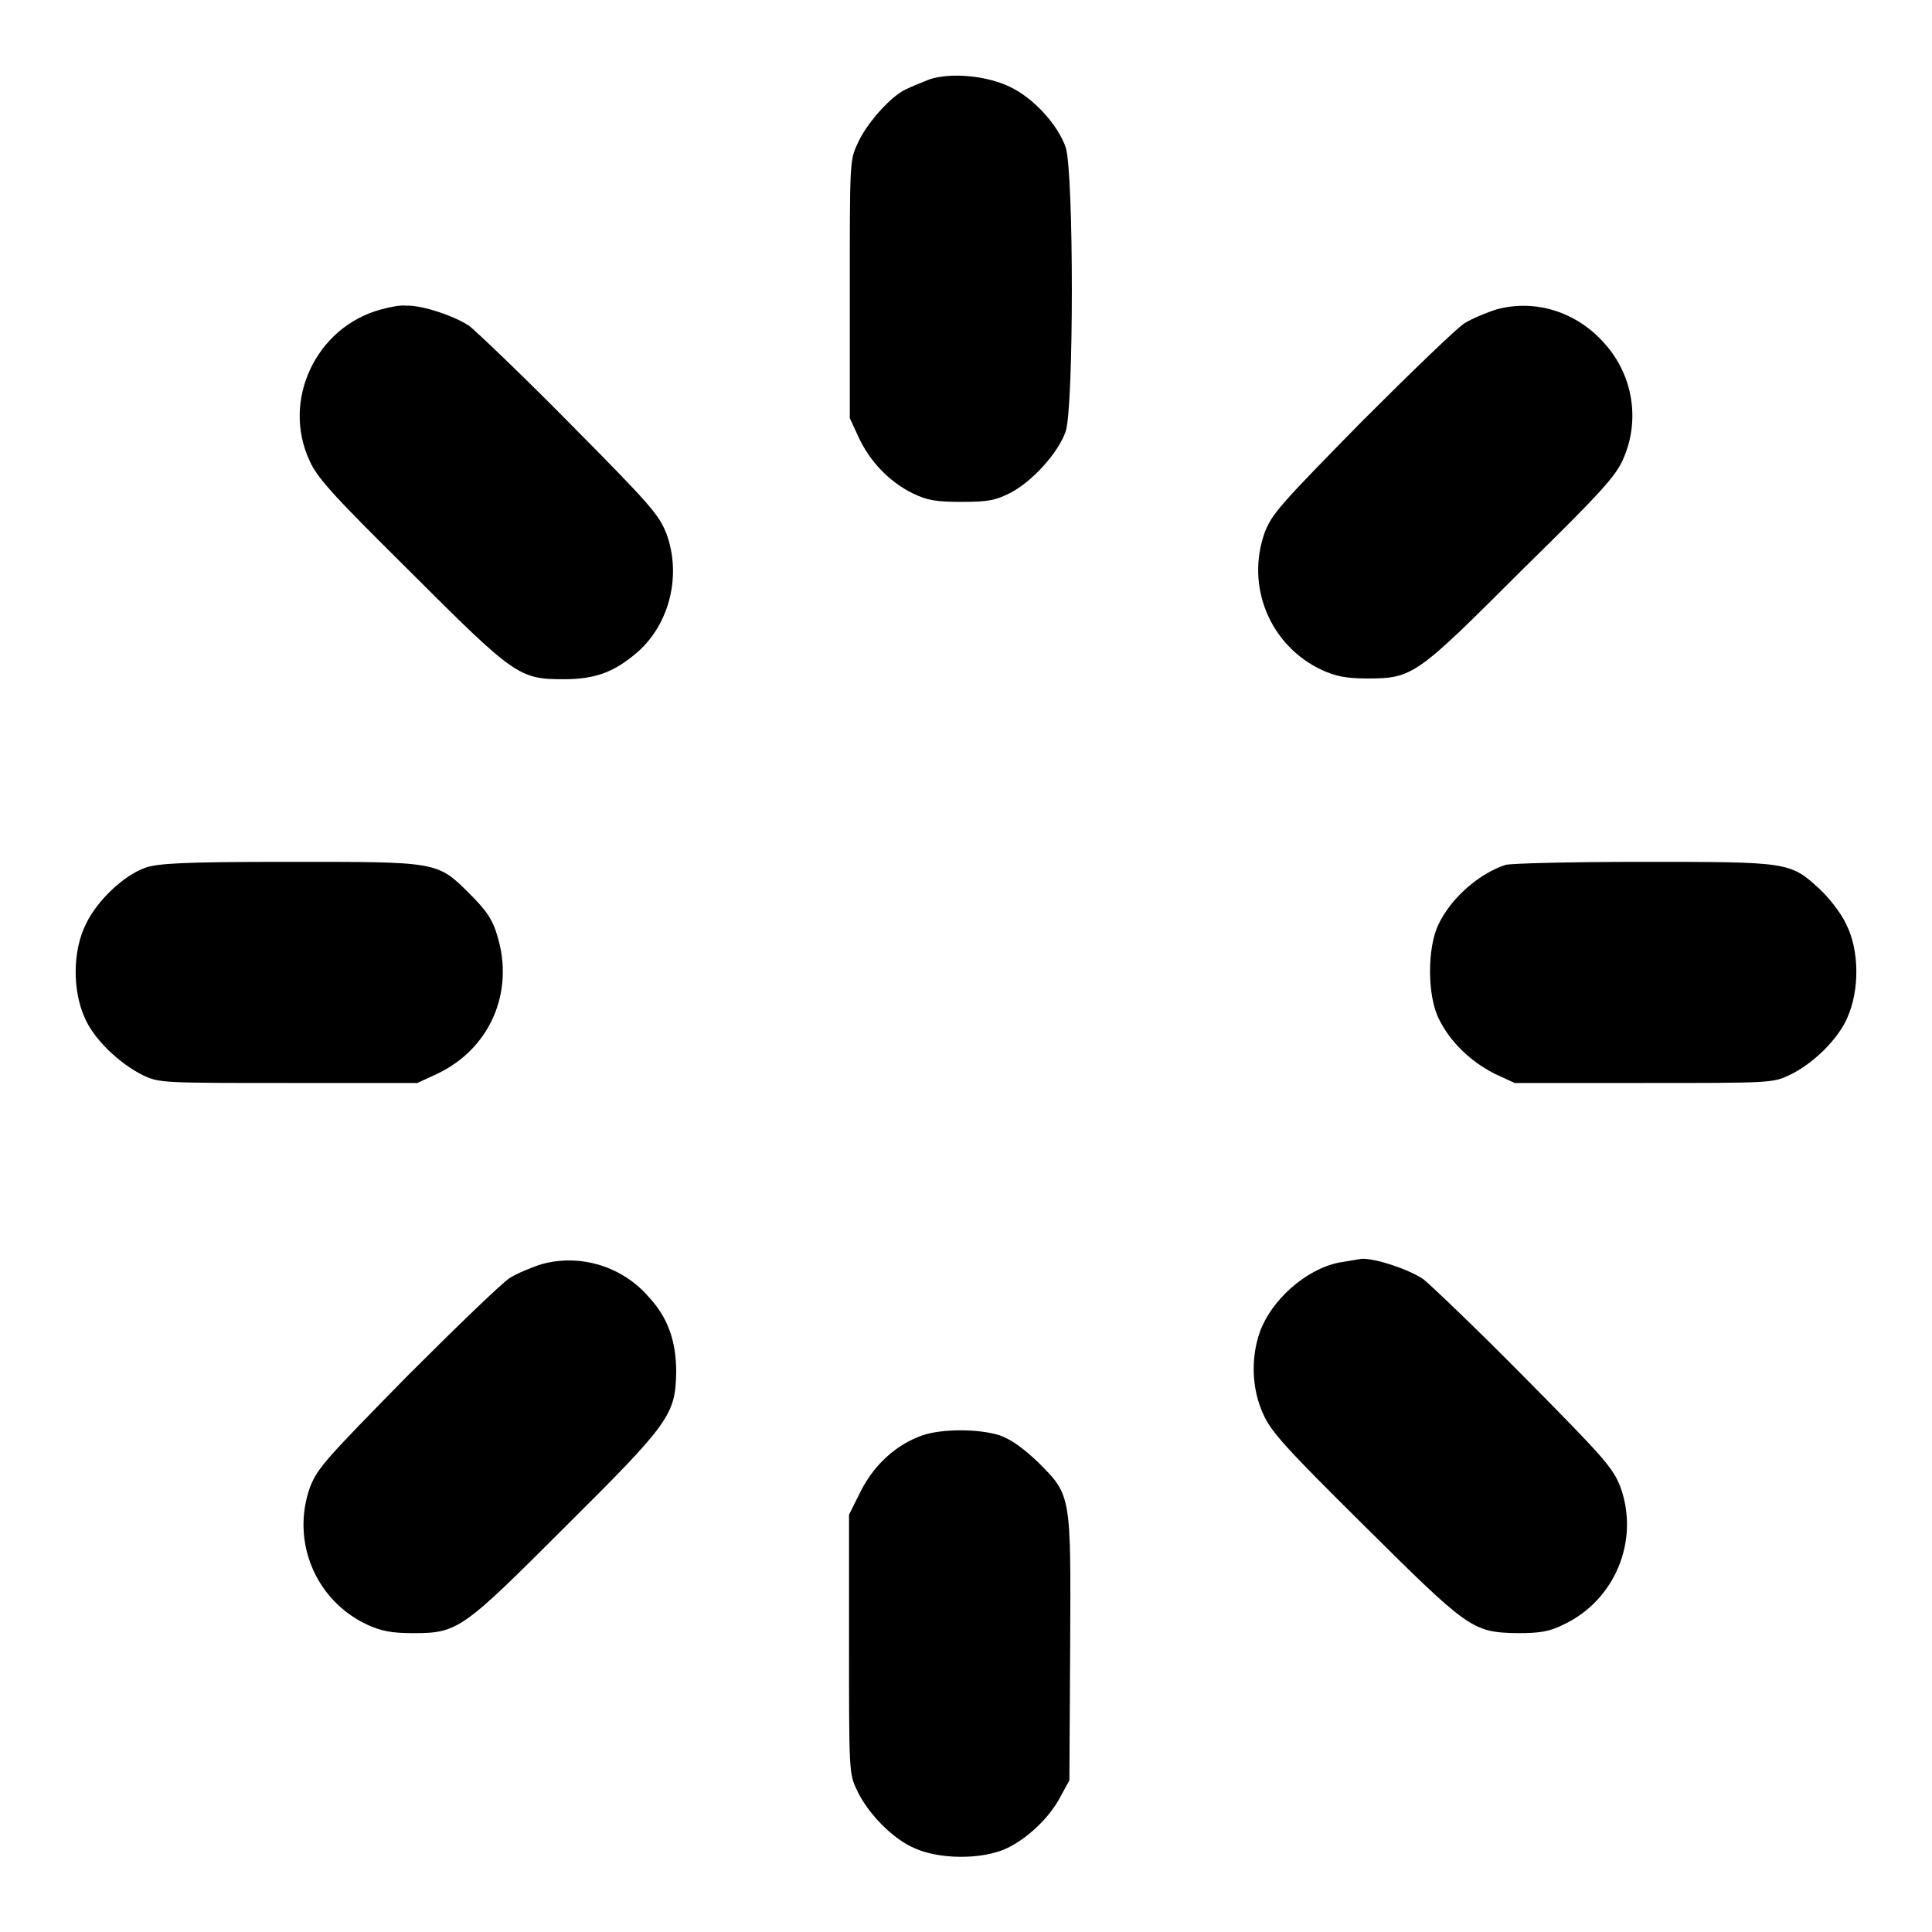
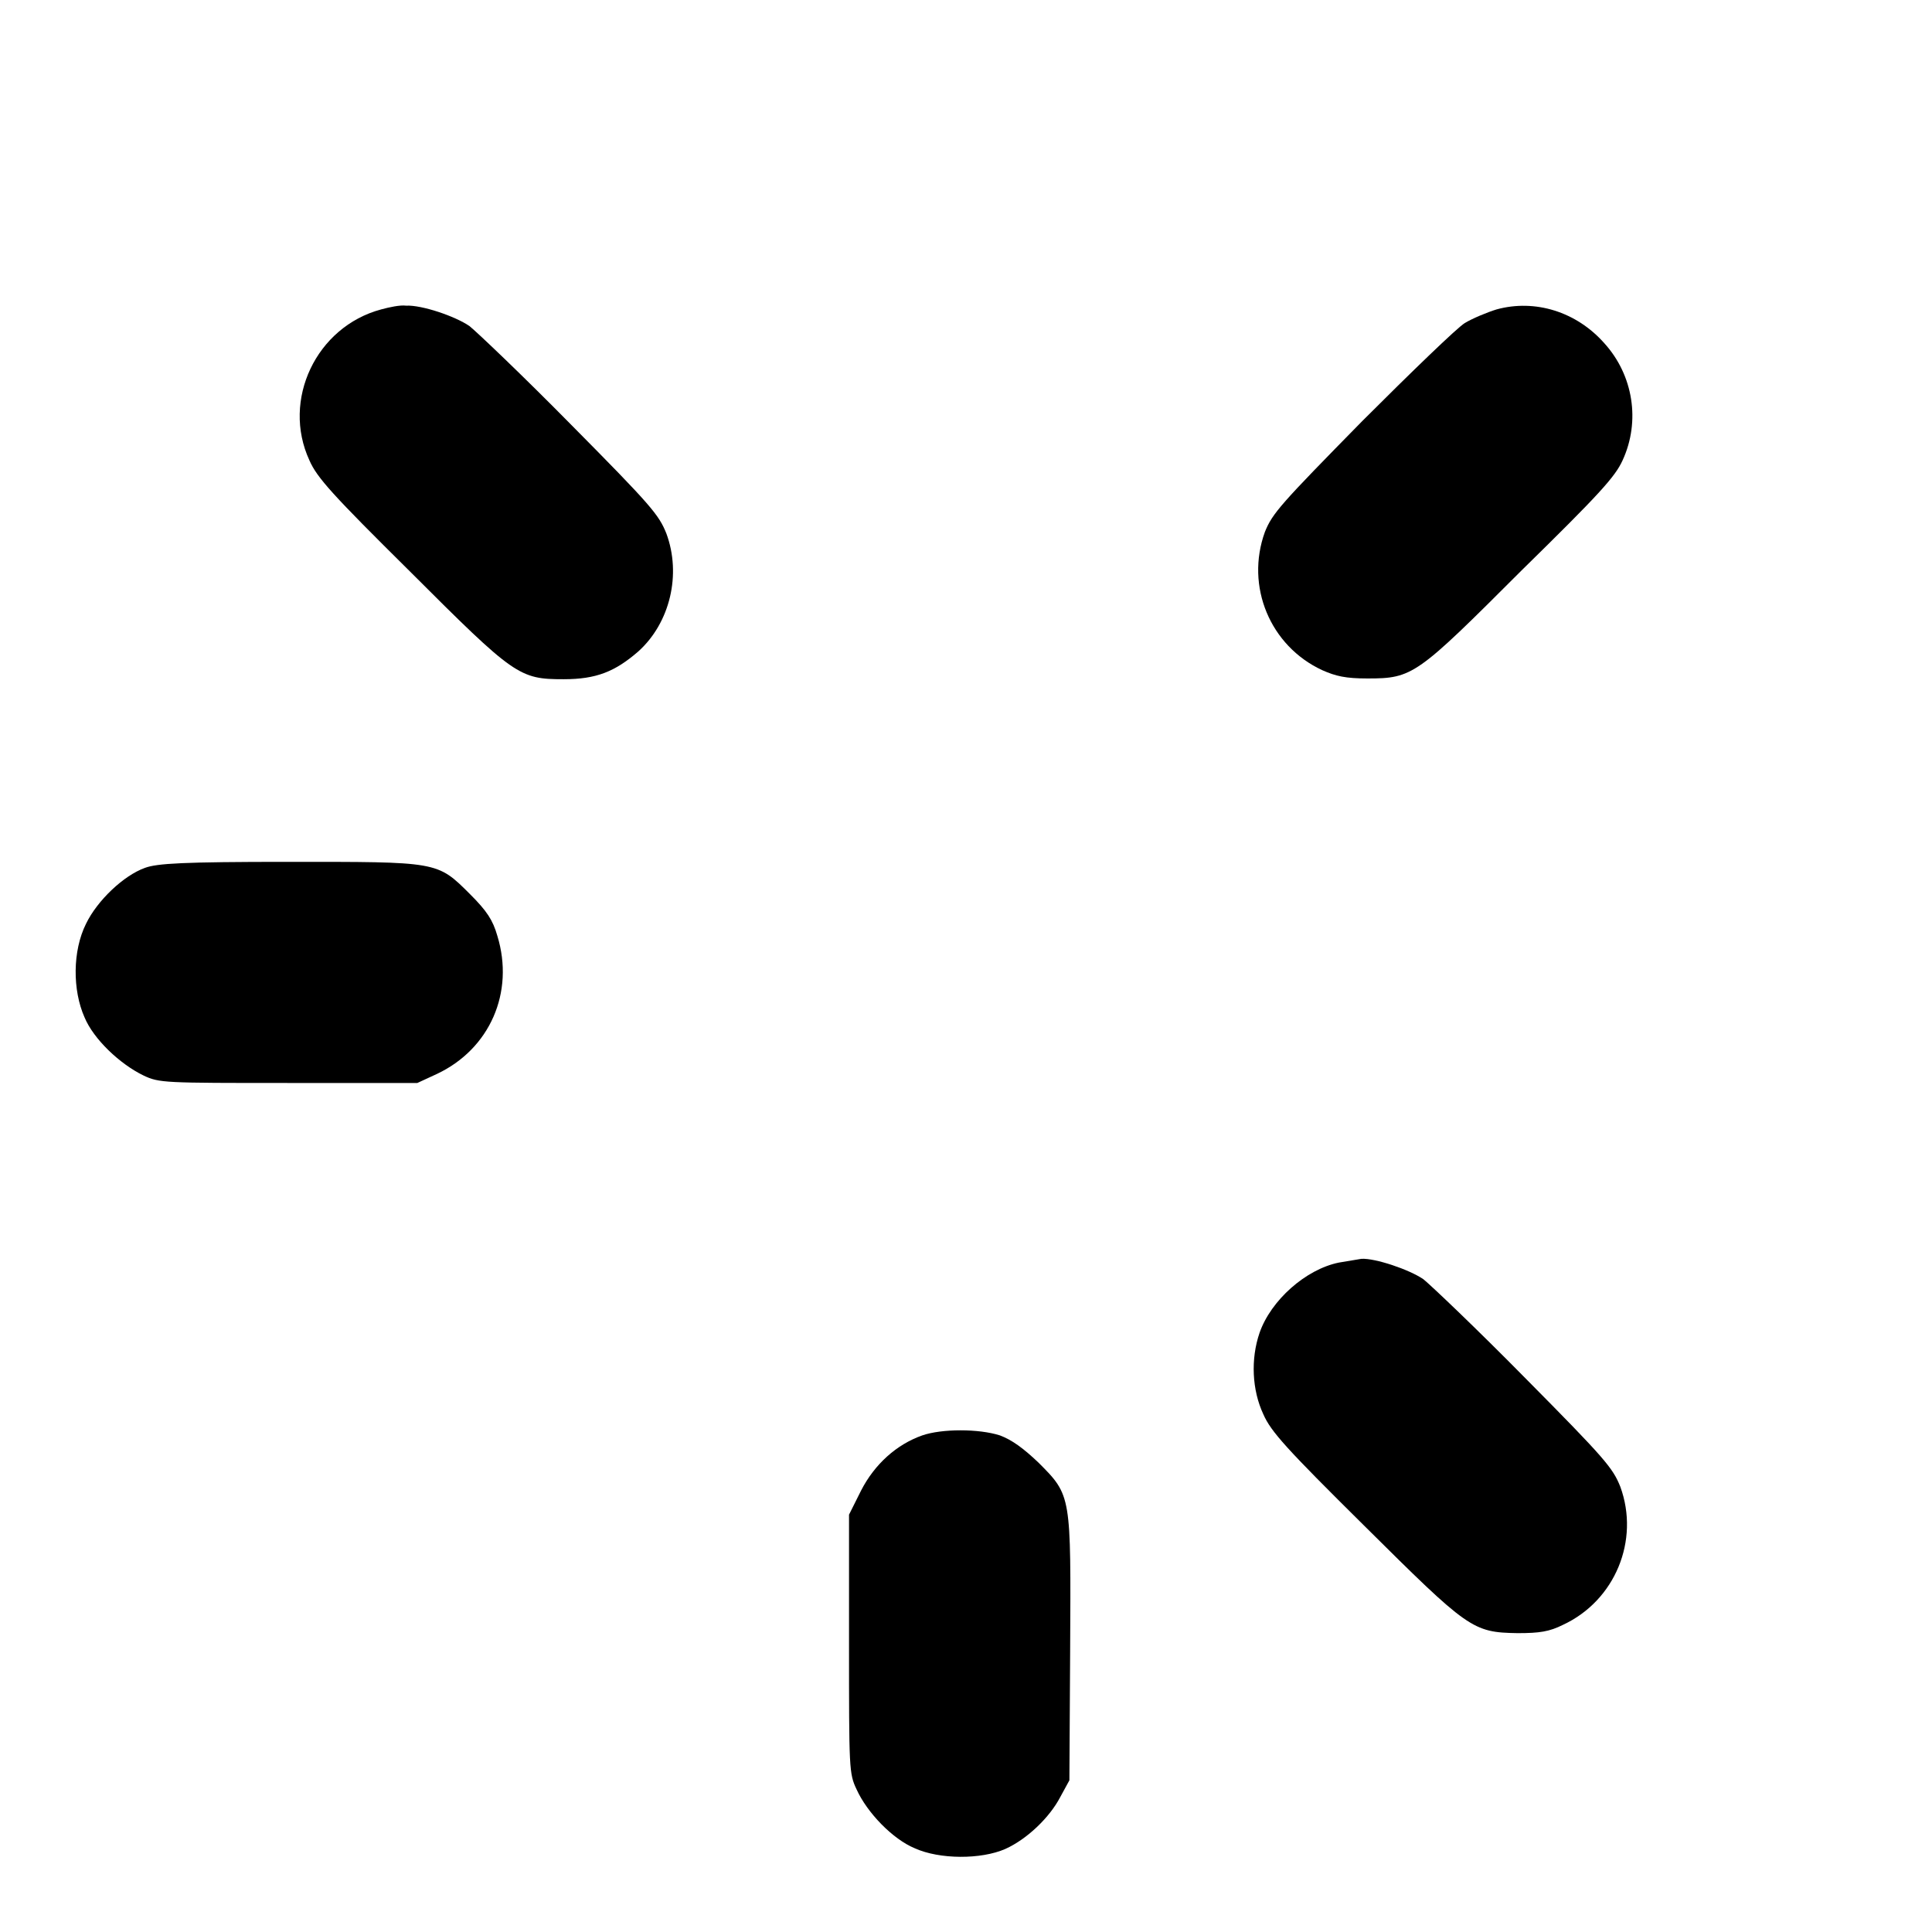
<svg xmlns="http://www.w3.org/2000/svg" version="1.1" x="0px" y="0px" viewBox="0 0 256 256" enable-background="new 0 0 256 256" xml:space="preserve">
  <g>
    <g>
      <g>
-         <path fill="#000000" d="M123.2,10.5c-1,0.4-2.5,1-3.3,1.4c-2,1-5.2,4.6-6.3,7.2c-1,2.1-1,2.7-1,19.2v17.1l1.2,2.6c1.5,3.2,4.1,5.9,7.2,7.4c1.9,0.9,3,1.1,6.4,1.1c3.6,0,4.5-0.2,6.5-1.2c3-1.6,6.3-5.3,7.3-8.1c1.1-3.2,1.1-34.5,0-37.7c-1-2.9-4.2-6.5-7.4-8C130.7,10,126,9.6,123.2,10.5z" />
        <path fill="#000000" d="M50.5,41c-8.6,2.3-13.2,12-9.5,20c1,2.3,3.1,4.6,13.3,14.7C68.2,89.6,68.8,90,74.7,90c4.3,0,6.8-1,9.9-3.7c4.2-3.8,5.7-10.2,3.7-15.6c-1-2.5-2-3.7-12.6-14.4c-6.4-6.5-12.5-12.3-13.5-13.1c-1.9-1.3-6.3-2.8-8.4-2.7C53,40.4,51.6,40.7,50.5,41z" />
        <path fill="#000000" d="M198.3,41c-1.3,0.4-3.2,1.2-4.2,1.8c-1,0.6-7.1,6.5-13.6,13c-10.8,11-11.9,12.2-12.9,14.7c-2.6,7.2,0.7,15.1,7.6,18.3c1.8,0.8,3.1,1.1,6,1.1c6,0,6.5-0.4,20.4-14.3C211.9,65.5,214,63.2,215,61c2.4-5.2,1.4-11.3-2.4-15.5C208.9,41.3,203.4,39.6,198.3,41z" />
        <path fill="#000000" d="M19.2,115c-2.8,1-6.3,4.3-7.8,7.4c-1.8,3.6-1.8,8.8-0.2,12.4c1.2,2.9,4.7,6.2,7.8,7.7c2.1,1,2.7,1,19.2,1h17.1l2.6-1.2c7-3.3,10.3-10.8,8-18.3c-0.6-2.1-1.4-3.3-3.6-5.5c-4.4-4.4-4.2-4.3-24.2-4.3C24.3,114.2,20.8,114.4,19.2,115z" />
-         <path fill="#000000" d="M199.5,114.6c-3.4,1.1-7.2,4.3-8.9,7.9c-1.5,3.1-1.5,9.5,0.1,12.6c1.5,3,4.2,5.6,7.4,7.2l2.6,1.2h17.1c16.6,0,17.1,0,19.2-1c3.1-1.4,6.6-4.8,7.8-7.7c1.6-3.6,1.6-8.9-0.2-12.4c-0.7-1.5-2.3-3.5-3.6-4.7c-3.8-3.5-4.2-3.5-23.4-3.5C208.3,114.2,200.2,114.4,199.5,114.6z" />
-         <path fill="#000000" d="M71.8,167.5c-1.3,0.4-3.2,1.2-4.2,1.8c-1,0.6-7.1,6.5-13.6,13c-10.8,11-11.9,12.2-12.9,14.7c-2.6,7.2,0.7,15.1,7.6,18.3c1.8,0.8,3.1,1.1,6,1.1c6,0,6.5-0.4,20.4-14.3c13.7-13.6,14.4-14.7,14.5-20.3c0-4.1-1.1-7.2-3.6-9.9C82.5,167.8,76.9,166.1,71.8,167.5z" />
        <path fill="#000000" d="M177.4,167.3c-4.4,0.9-9,5-10.5,9.3c-1.2,3.5-1,7.6,0.5,10.8c1,2.3,3.1,4.6,13.3,14.7c13.9,13.8,14.4,14.2,20.4,14.3c2.9,0,4.2-0.2,6-1.1c6.9-3.2,10.2-11.2,7.6-18.3c-1-2.5-2-3.7-12.6-14.4c-6.4-6.5-12.5-12.3-13.5-13.1c-1.9-1.3-6.4-2.8-8.2-2.7C179.9,166.9,178.5,167.1,177.4,167.3z" />
        <path fill="#000000" d="M122.2,190.2c-3.4,1.2-6.3,3.8-8.1,7.3l-1.6,3.2v17.1c0,16.6,0,17.2,1,19.3c1.4,3.1,4.8,6.6,7.7,7.8c3.3,1.5,8.8,1.5,12,0.1c2.9-1.3,5.9-4.2,7.3-6.9l1.2-2.2l0.1-17.3c0.1-20.5,0.2-20.4-4.2-24.8c-2-1.9-3.5-3-5.1-3.6C129.7,189.3,124.8,189.3,122.2,190.2z" />
      </g>
    </g>
  </g>
</svg>